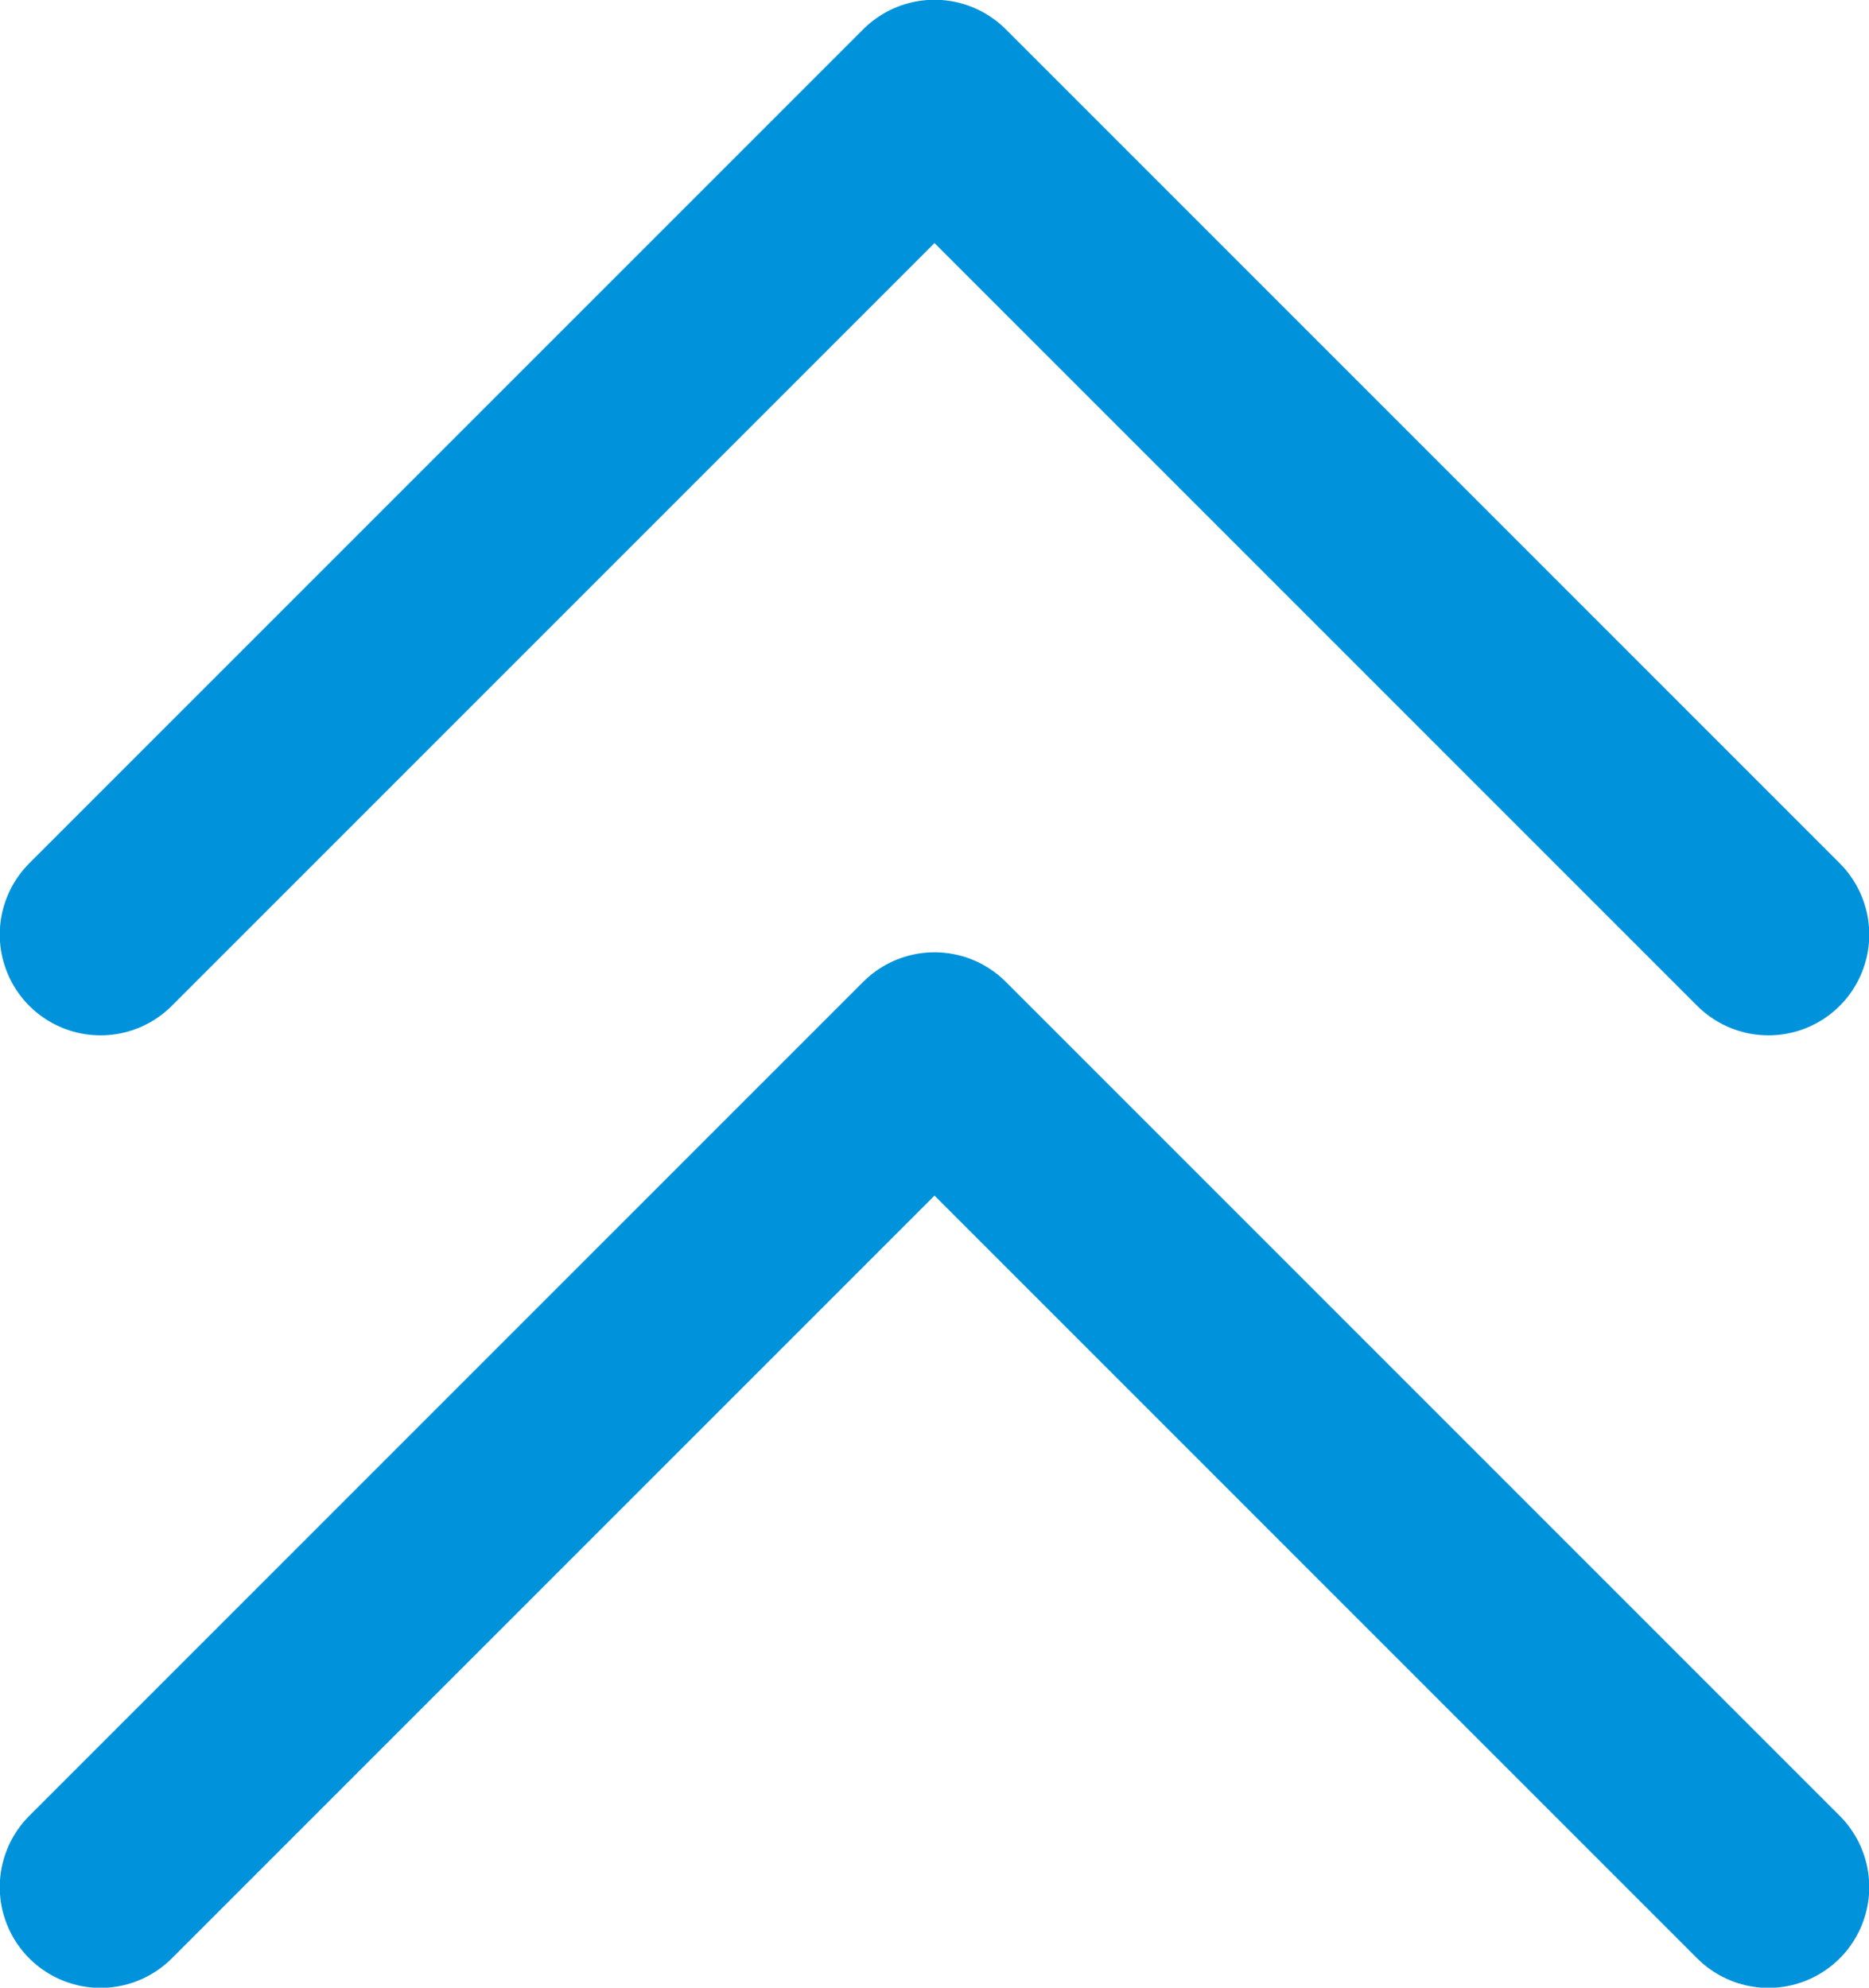
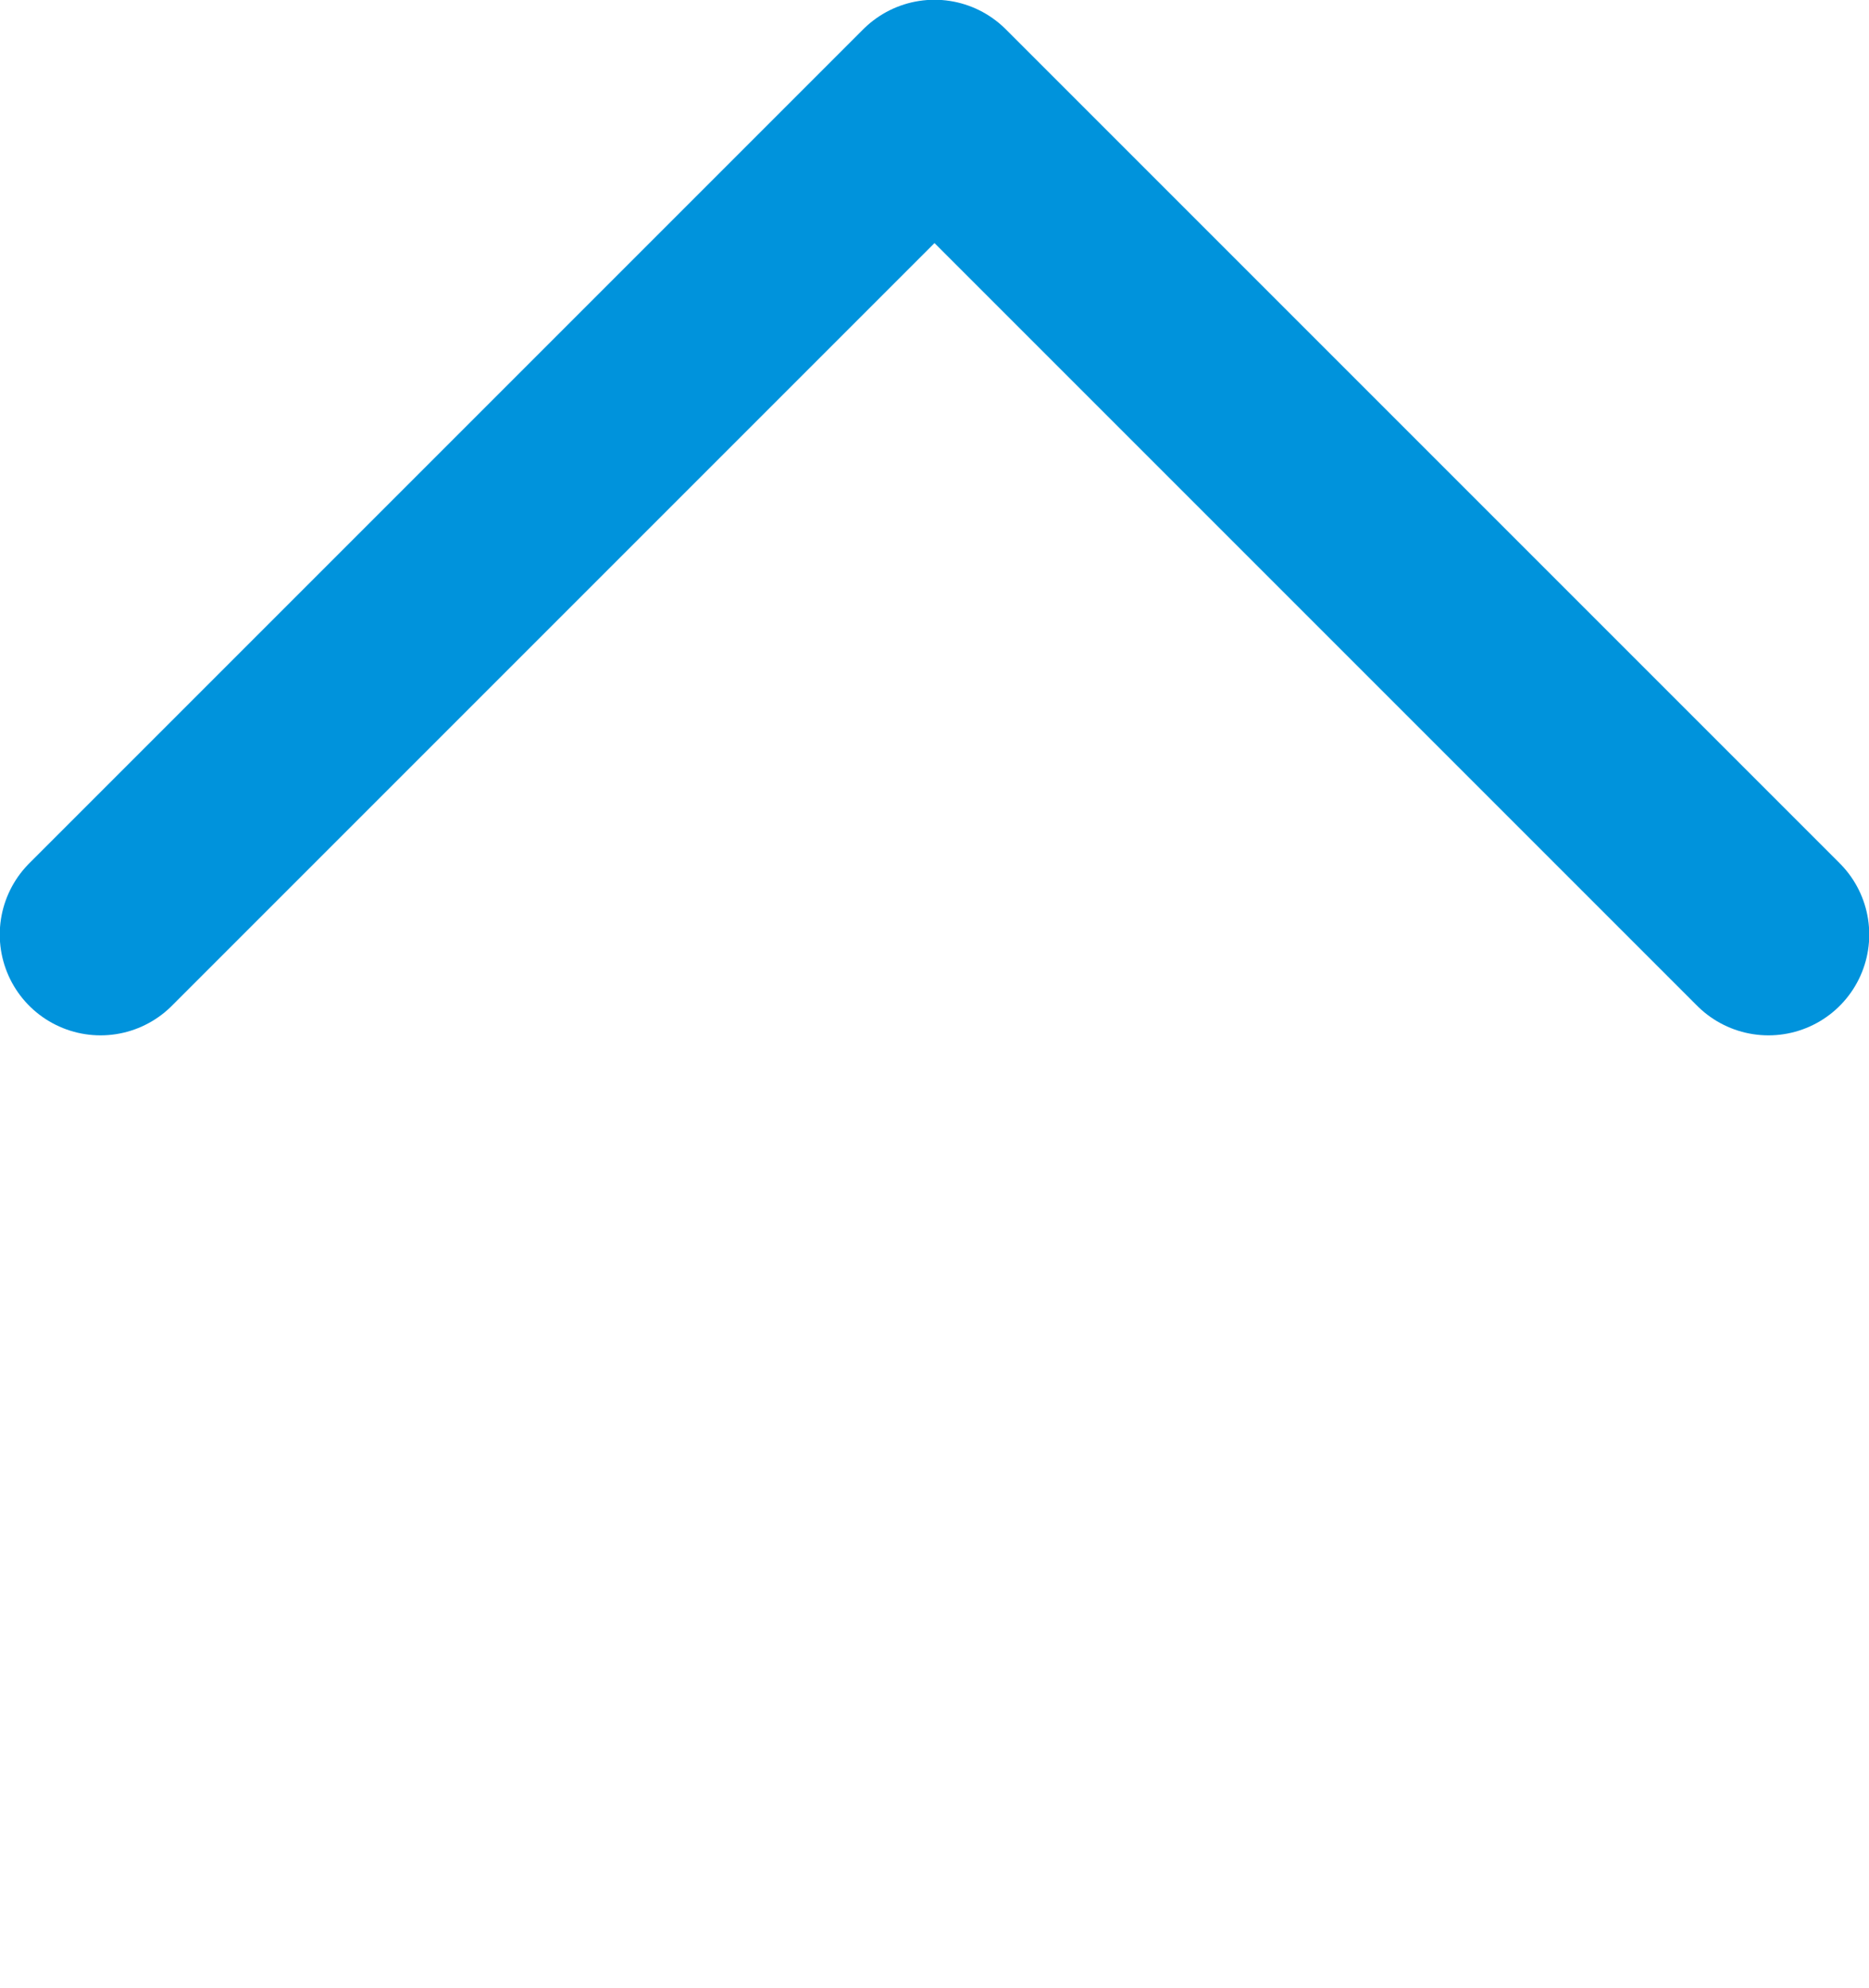
<svg xmlns="http://www.w3.org/2000/svg" id="_レイヤー_2" data-name="レイヤー 2" viewBox="0 0 38.48 40.92">
  <defs>
    <style>
      .cls-1 {
        fill: none;
        stroke: #0093dc;
        stroke-linecap: round;
        stroke-linejoin: round;
        stroke-width: 4.15px;
      }
    </style>
  </defs>
  <g id="_レイヤー_1-2" data-name="レイヤー 1">
    <g>
-       <polyline class="cls-1" points="2.07 38.85 19.24 21.68 36.41 38.85" />
      <polyline class="cls-1" points="2.07 19.24 19.24 2.07 36.41 19.24" />
    </g>
  </g>
</svg>